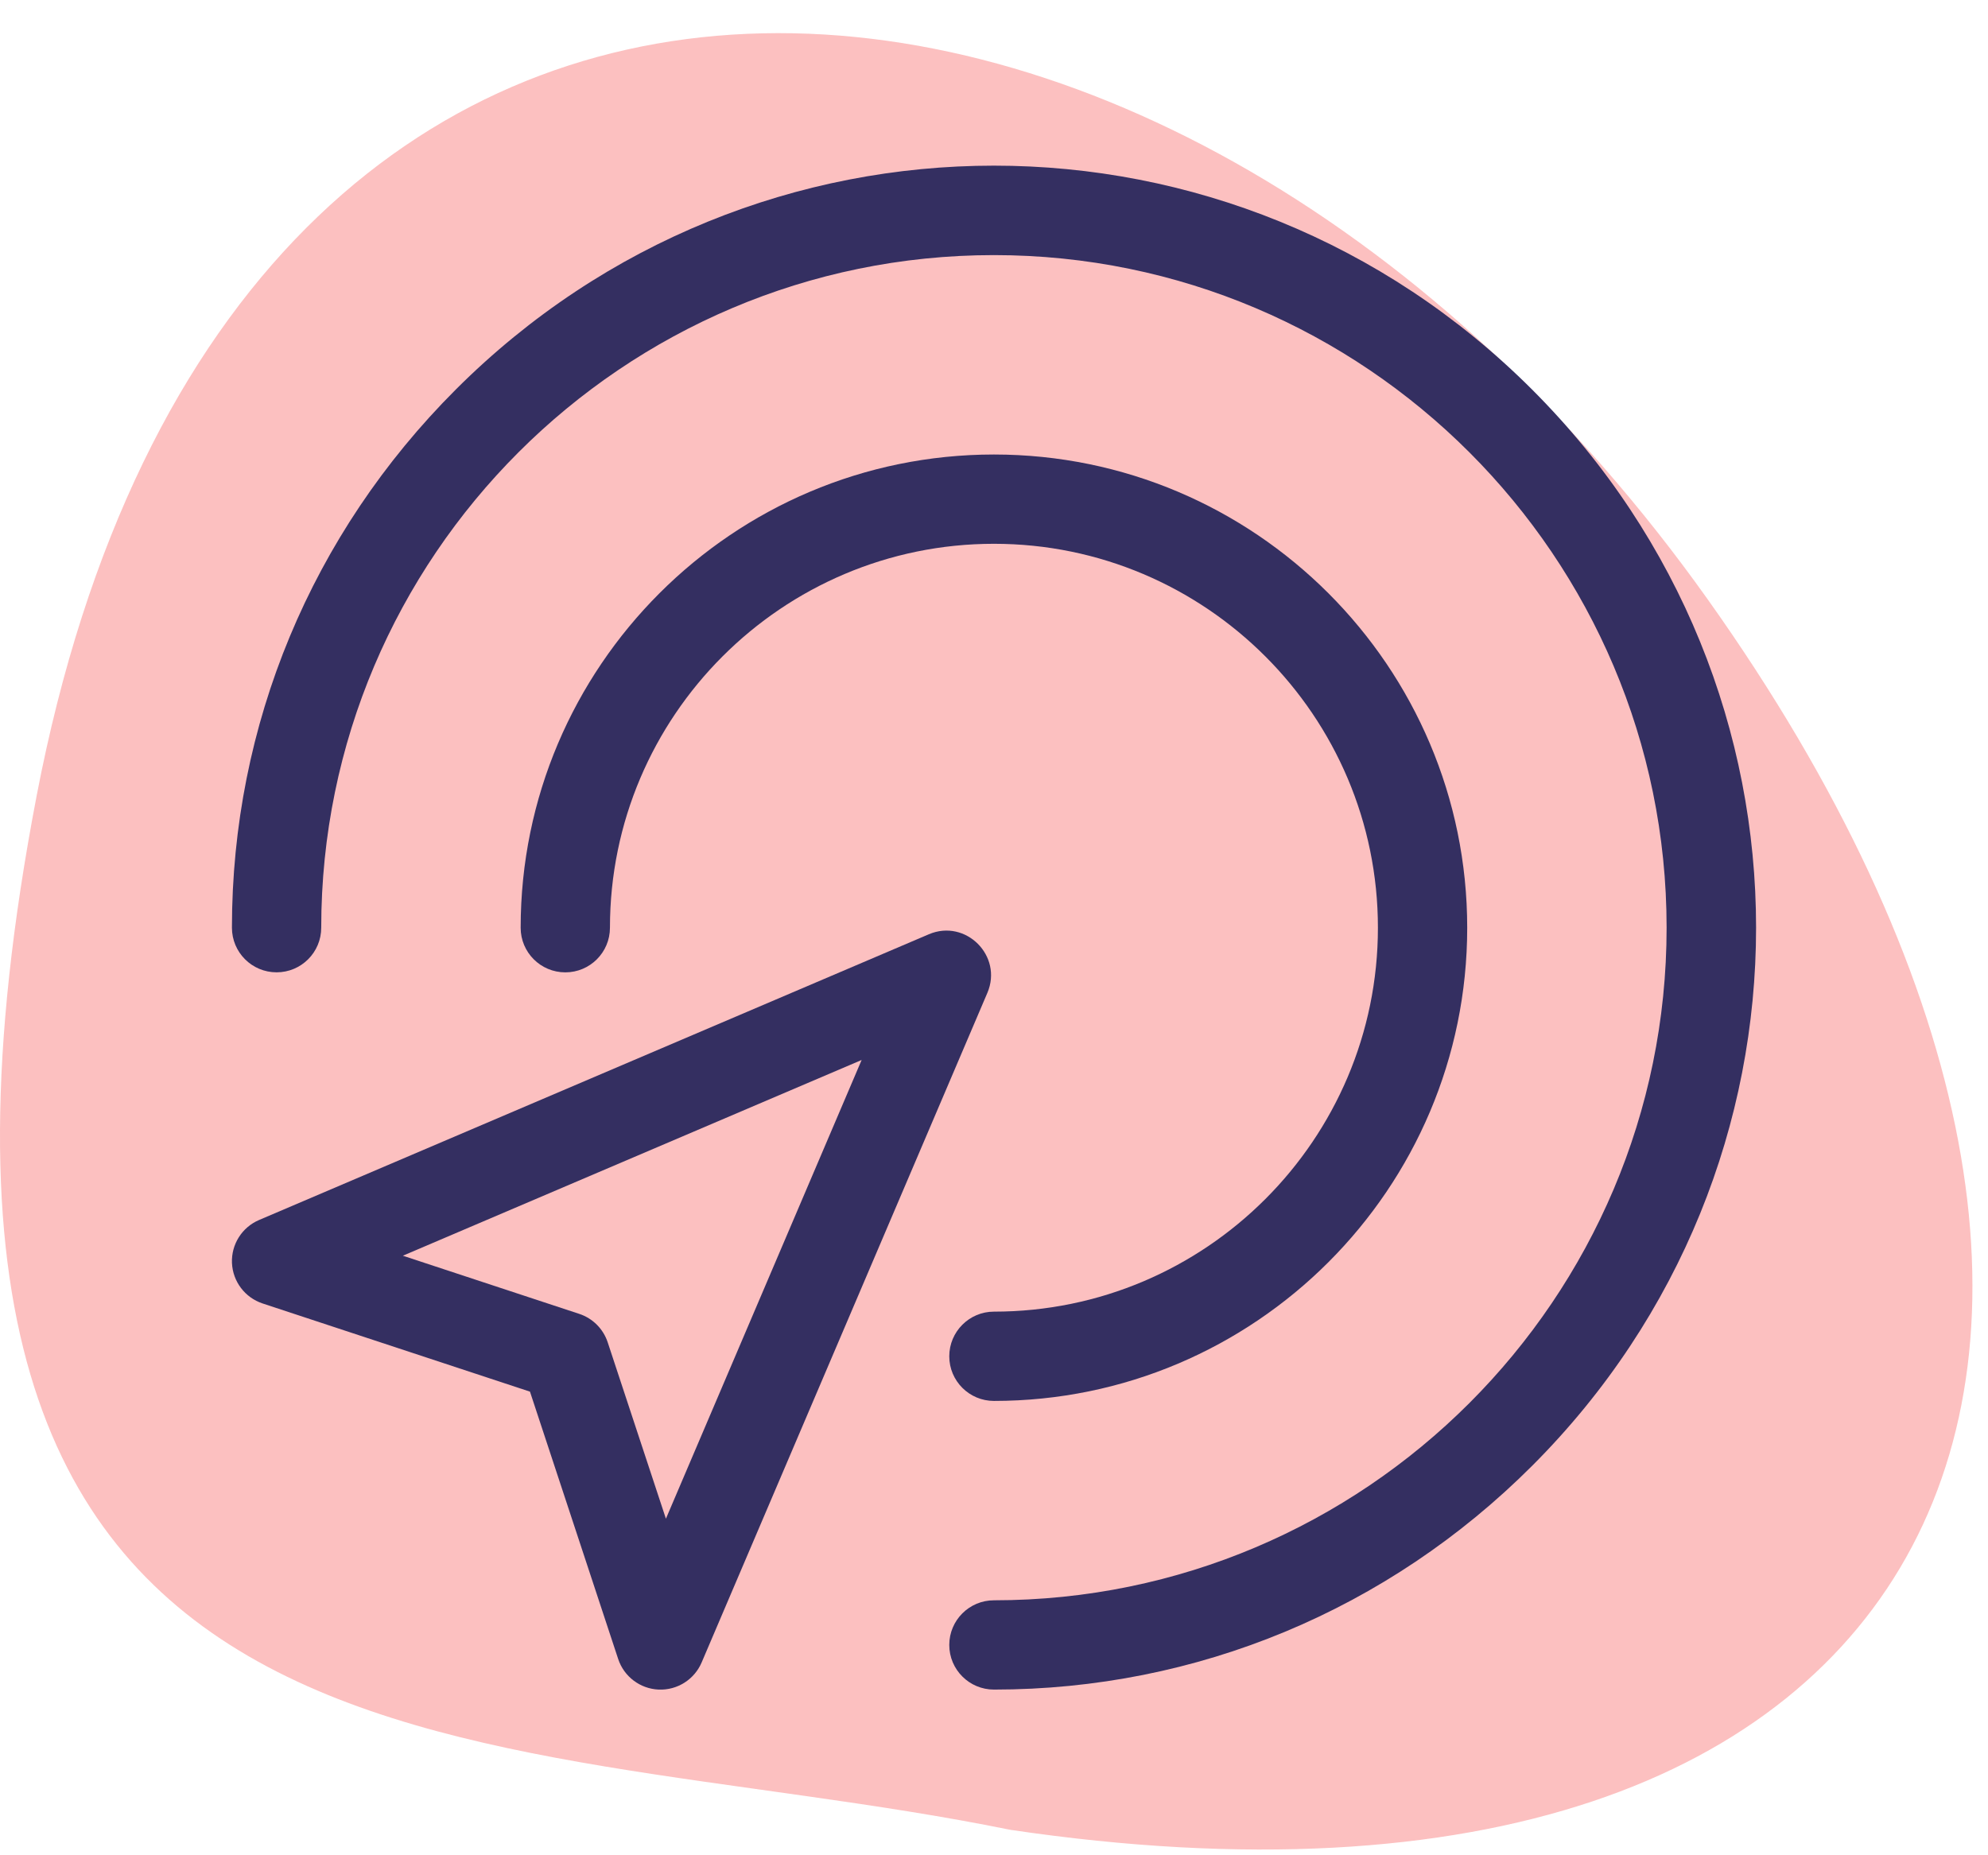
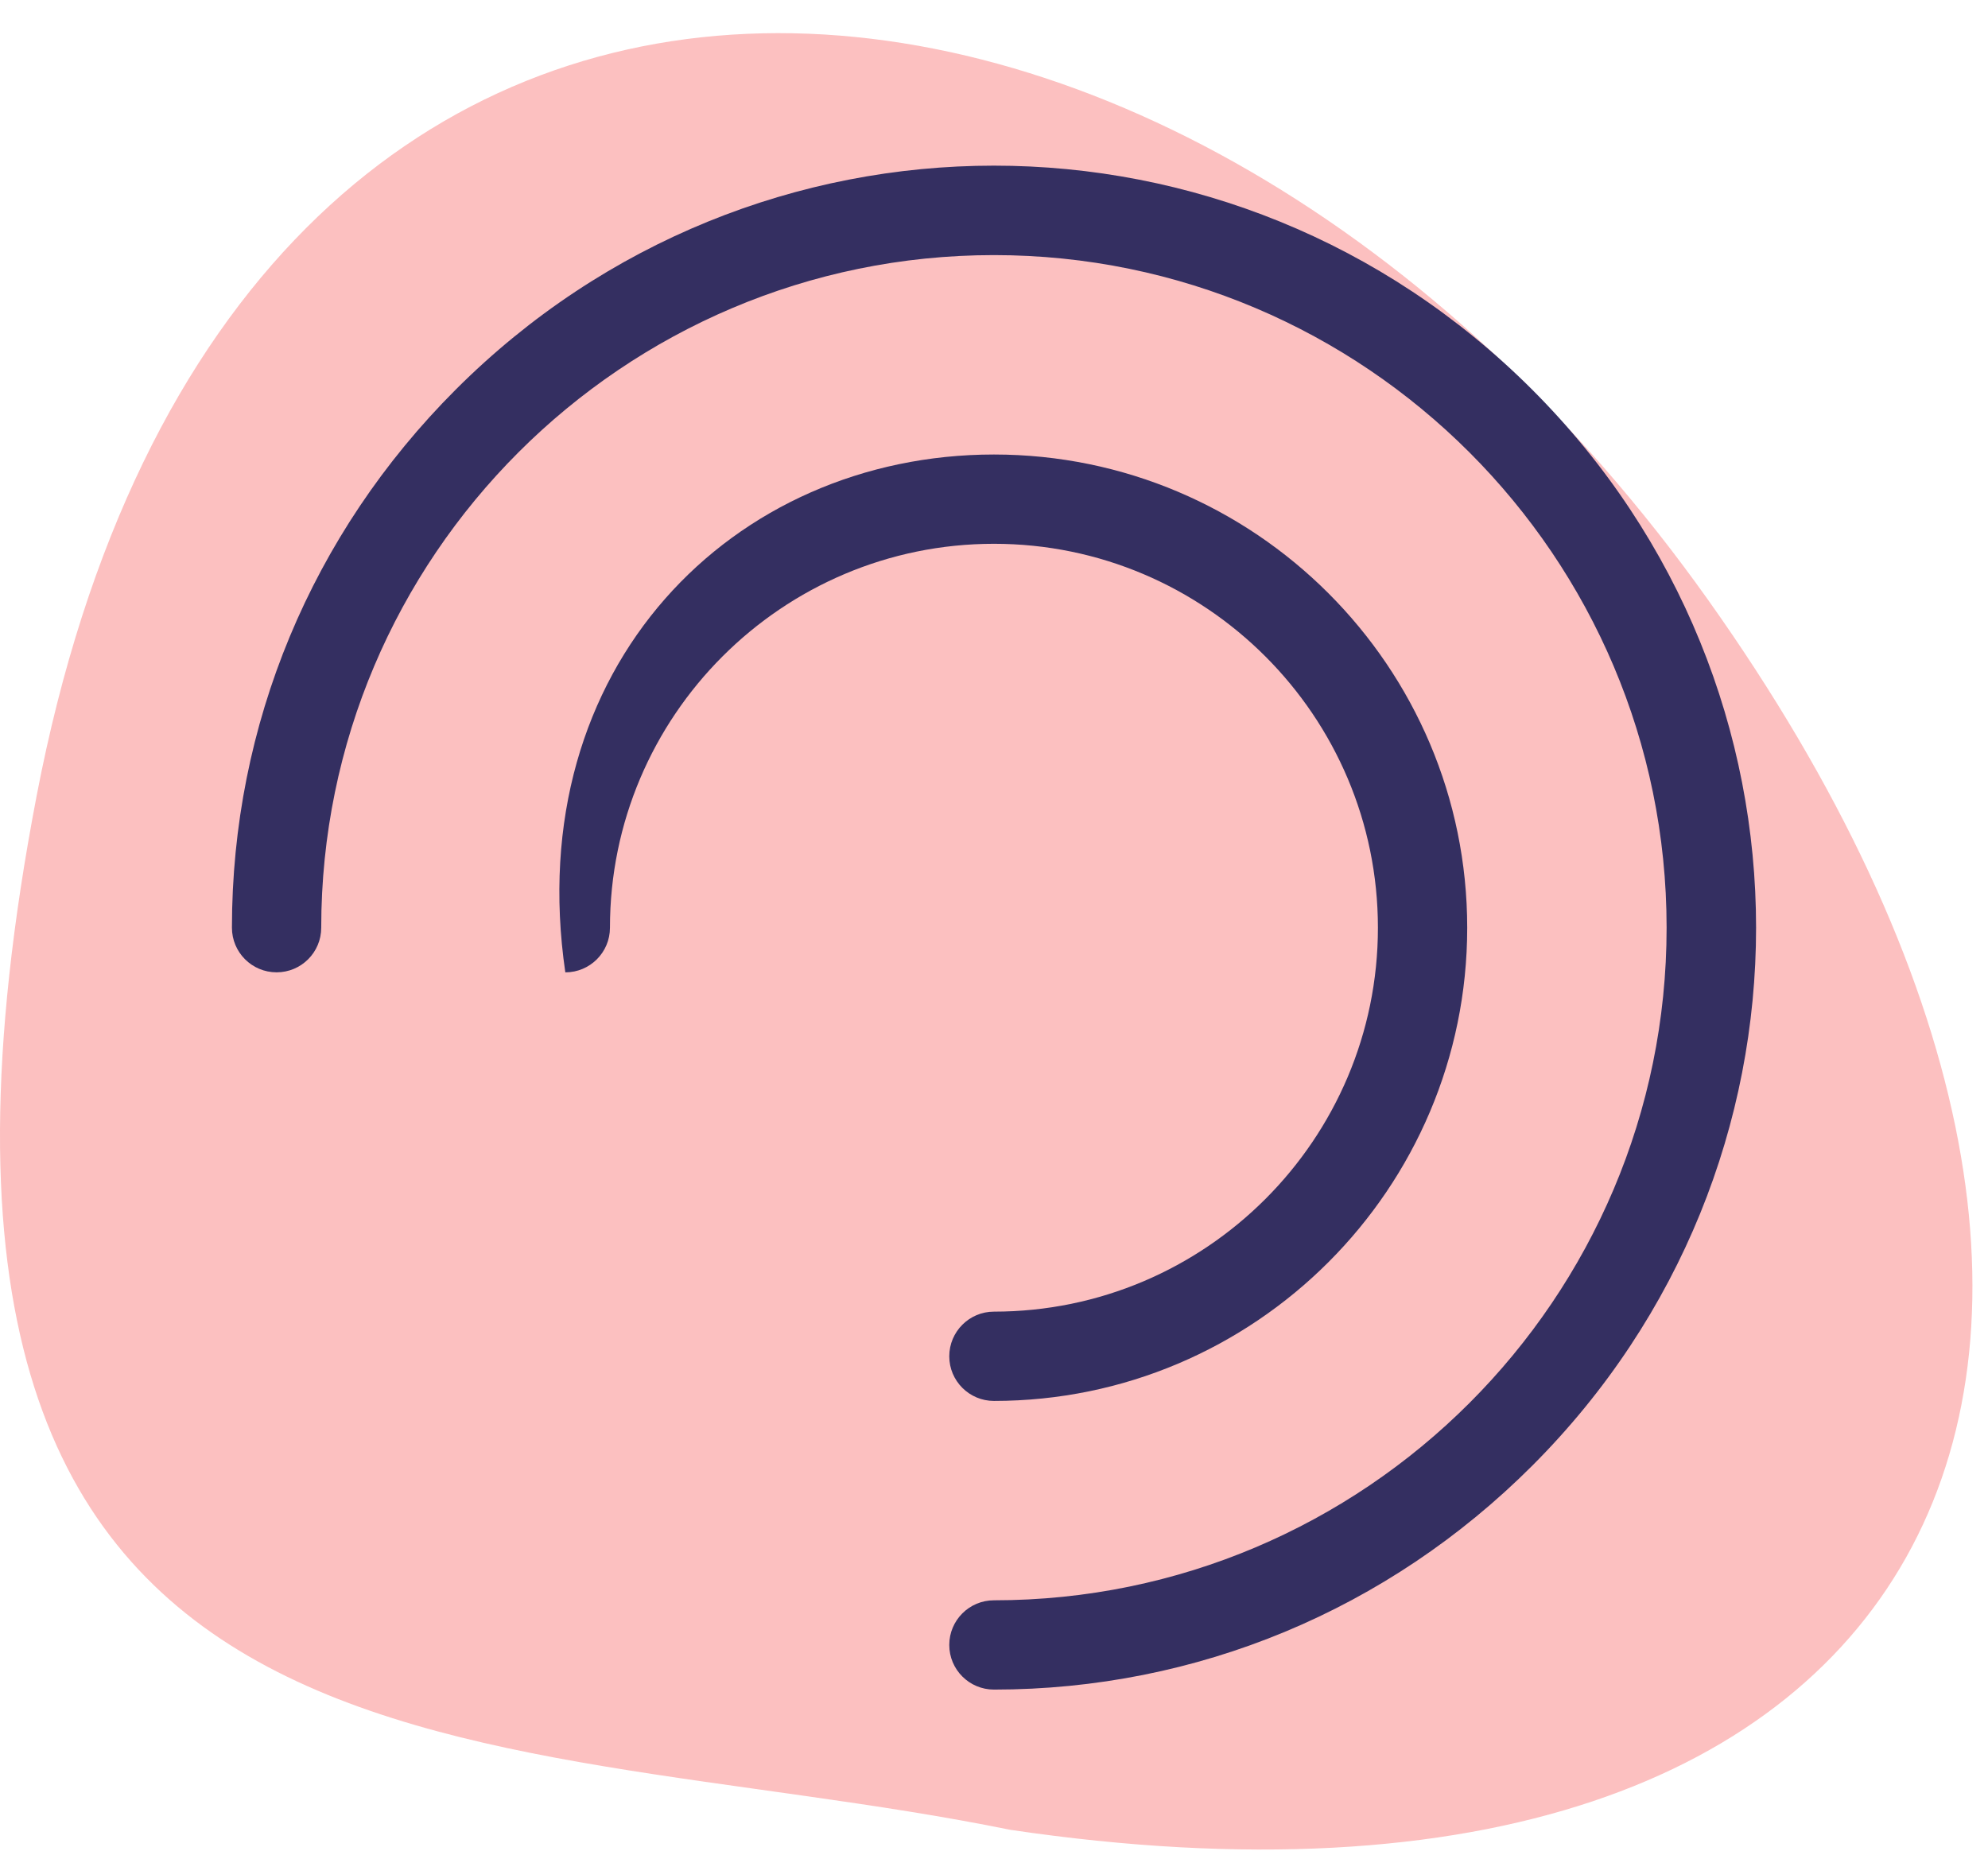
<svg xmlns="http://www.w3.org/2000/svg" width="60" height="56" viewBox="0 0 60 56" fill="none">
  <path d="M51.541 18.092C35.54 -4.408 7.041 -6.907 1.106 24.02C-4.828 54.947 14.287 51.94 30.493 55.232C58.998 59.455 67.541 40.592 51.541 18.092Z" fill="#FCC0C0" />
-   <path d="M7.001 38.121C7.025 38.681 7.393 39.168 7.925 39.344L15.995 42.006L18.657 50.075C18.832 50.607 19.319 50.975 19.879 50.999C20.449 51.022 20.959 50.689 21.176 50.181L29.8 29.969C30.275 28.854 29.146 27.725 28.032 28.201L7.819 36.825C7.303 37.045 6.978 37.561 7.001 38.121ZM12.159 37.903L26.005 31.995L20.098 45.841L18.341 40.517C18.207 40.111 17.889 39.793 17.484 39.659L12.159 37.903Z" fill="#342F61" />
-   <path d="M29.998 39.591C36.388 39.591 41.587 34.393 41.587 28.003C41.587 21.613 36.388 16.414 29.998 16.414C23.608 16.414 18.409 21.613 18.409 28.003C18.409 28.747 17.806 29.35 17.062 29.35C16.317 29.35 15.714 28.747 15.714 28.003C15.714 20.127 22.122 13.719 29.998 13.719C37.874 13.719 44.282 20.127 44.282 28.003C44.282 35.879 37.874 42.286 29.998 42.286C29.254 42.286 28.65 41.683 28.65 40.939C28.65 40.195 29.254 39.591 29.998 39.591Z" fill="#342F61" />
+   <path d="M29.998 39.591C36.388 39.591 41.587 34.393 41.587 28.003C41.587 21.613 36.388 16.414 29.998 16.414C23.608 16.414 18.409 21.613 18.409 28.003C18.409 28.747 17.806 29.35 17.062 29.35C15.714 20.127 22.122 13.719 29.998 13.719C37.874 13.719 44.282 20.127 44.282 28.003C44.282 35.879 37.874 42.286 29.998 42.286C29.254 42.286 28.65 41.683 28.65 40.939C28.65 40.195 29.254 39.591 29.998 39.591Z" fill="#342F61" />
  <path d="M29.998 48.304C41.193 48.304 50.3 39.197 50.3 28.002C50.3 16.807 41.193 7.7 29.998 7.7C18.803 7.7 9.695 16.807 9.695 28.002C9.695 28.746 9.092 29.349 8.348 29.349C7.603 29.349 7 28.746 7 28.002C7 21.883 9.399 16.114 13.755 11.759C22.765 2.749 37.227 2.745 46.241 11.759C55.252 20.769 55.255 35.231 46.241 44.245C41.885 48.6 36.117 50.999 29.998 50.999C29.254 50.999 28.65 50.396 28.65 49.652C28.65 48.907 29.254 48.304 29.998 48.304Z" fill="#342F61" />
</svg>